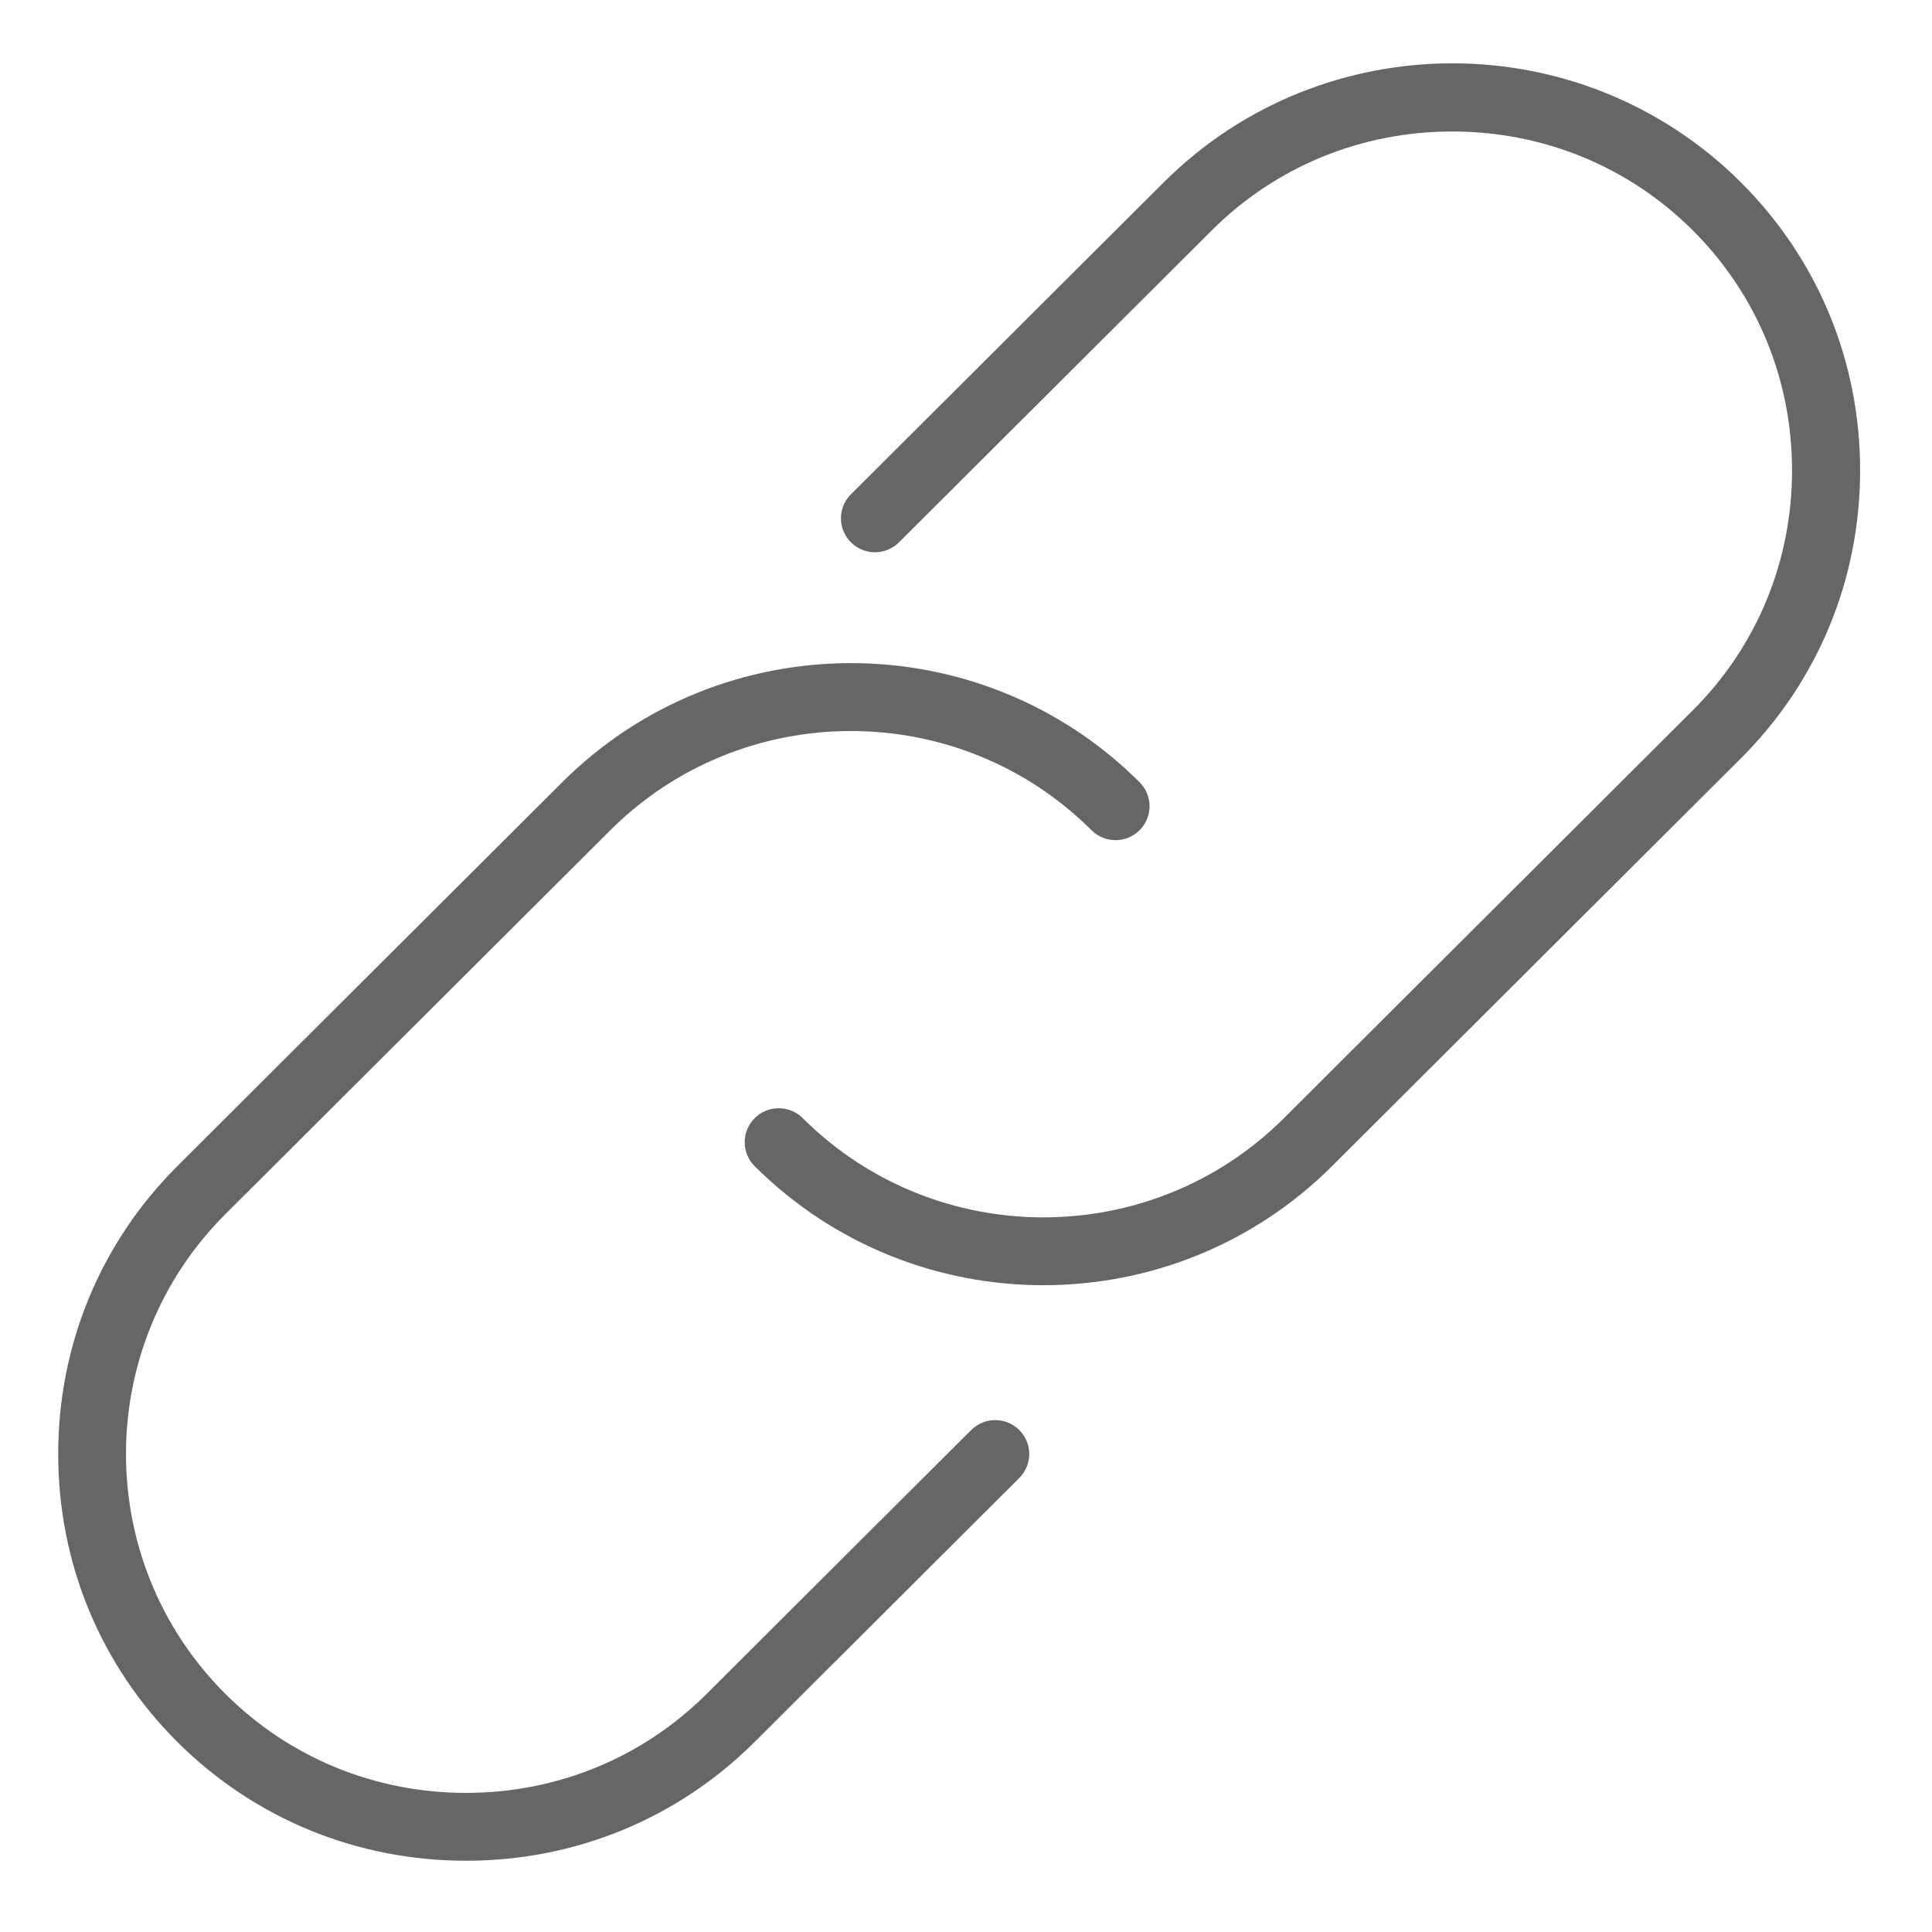
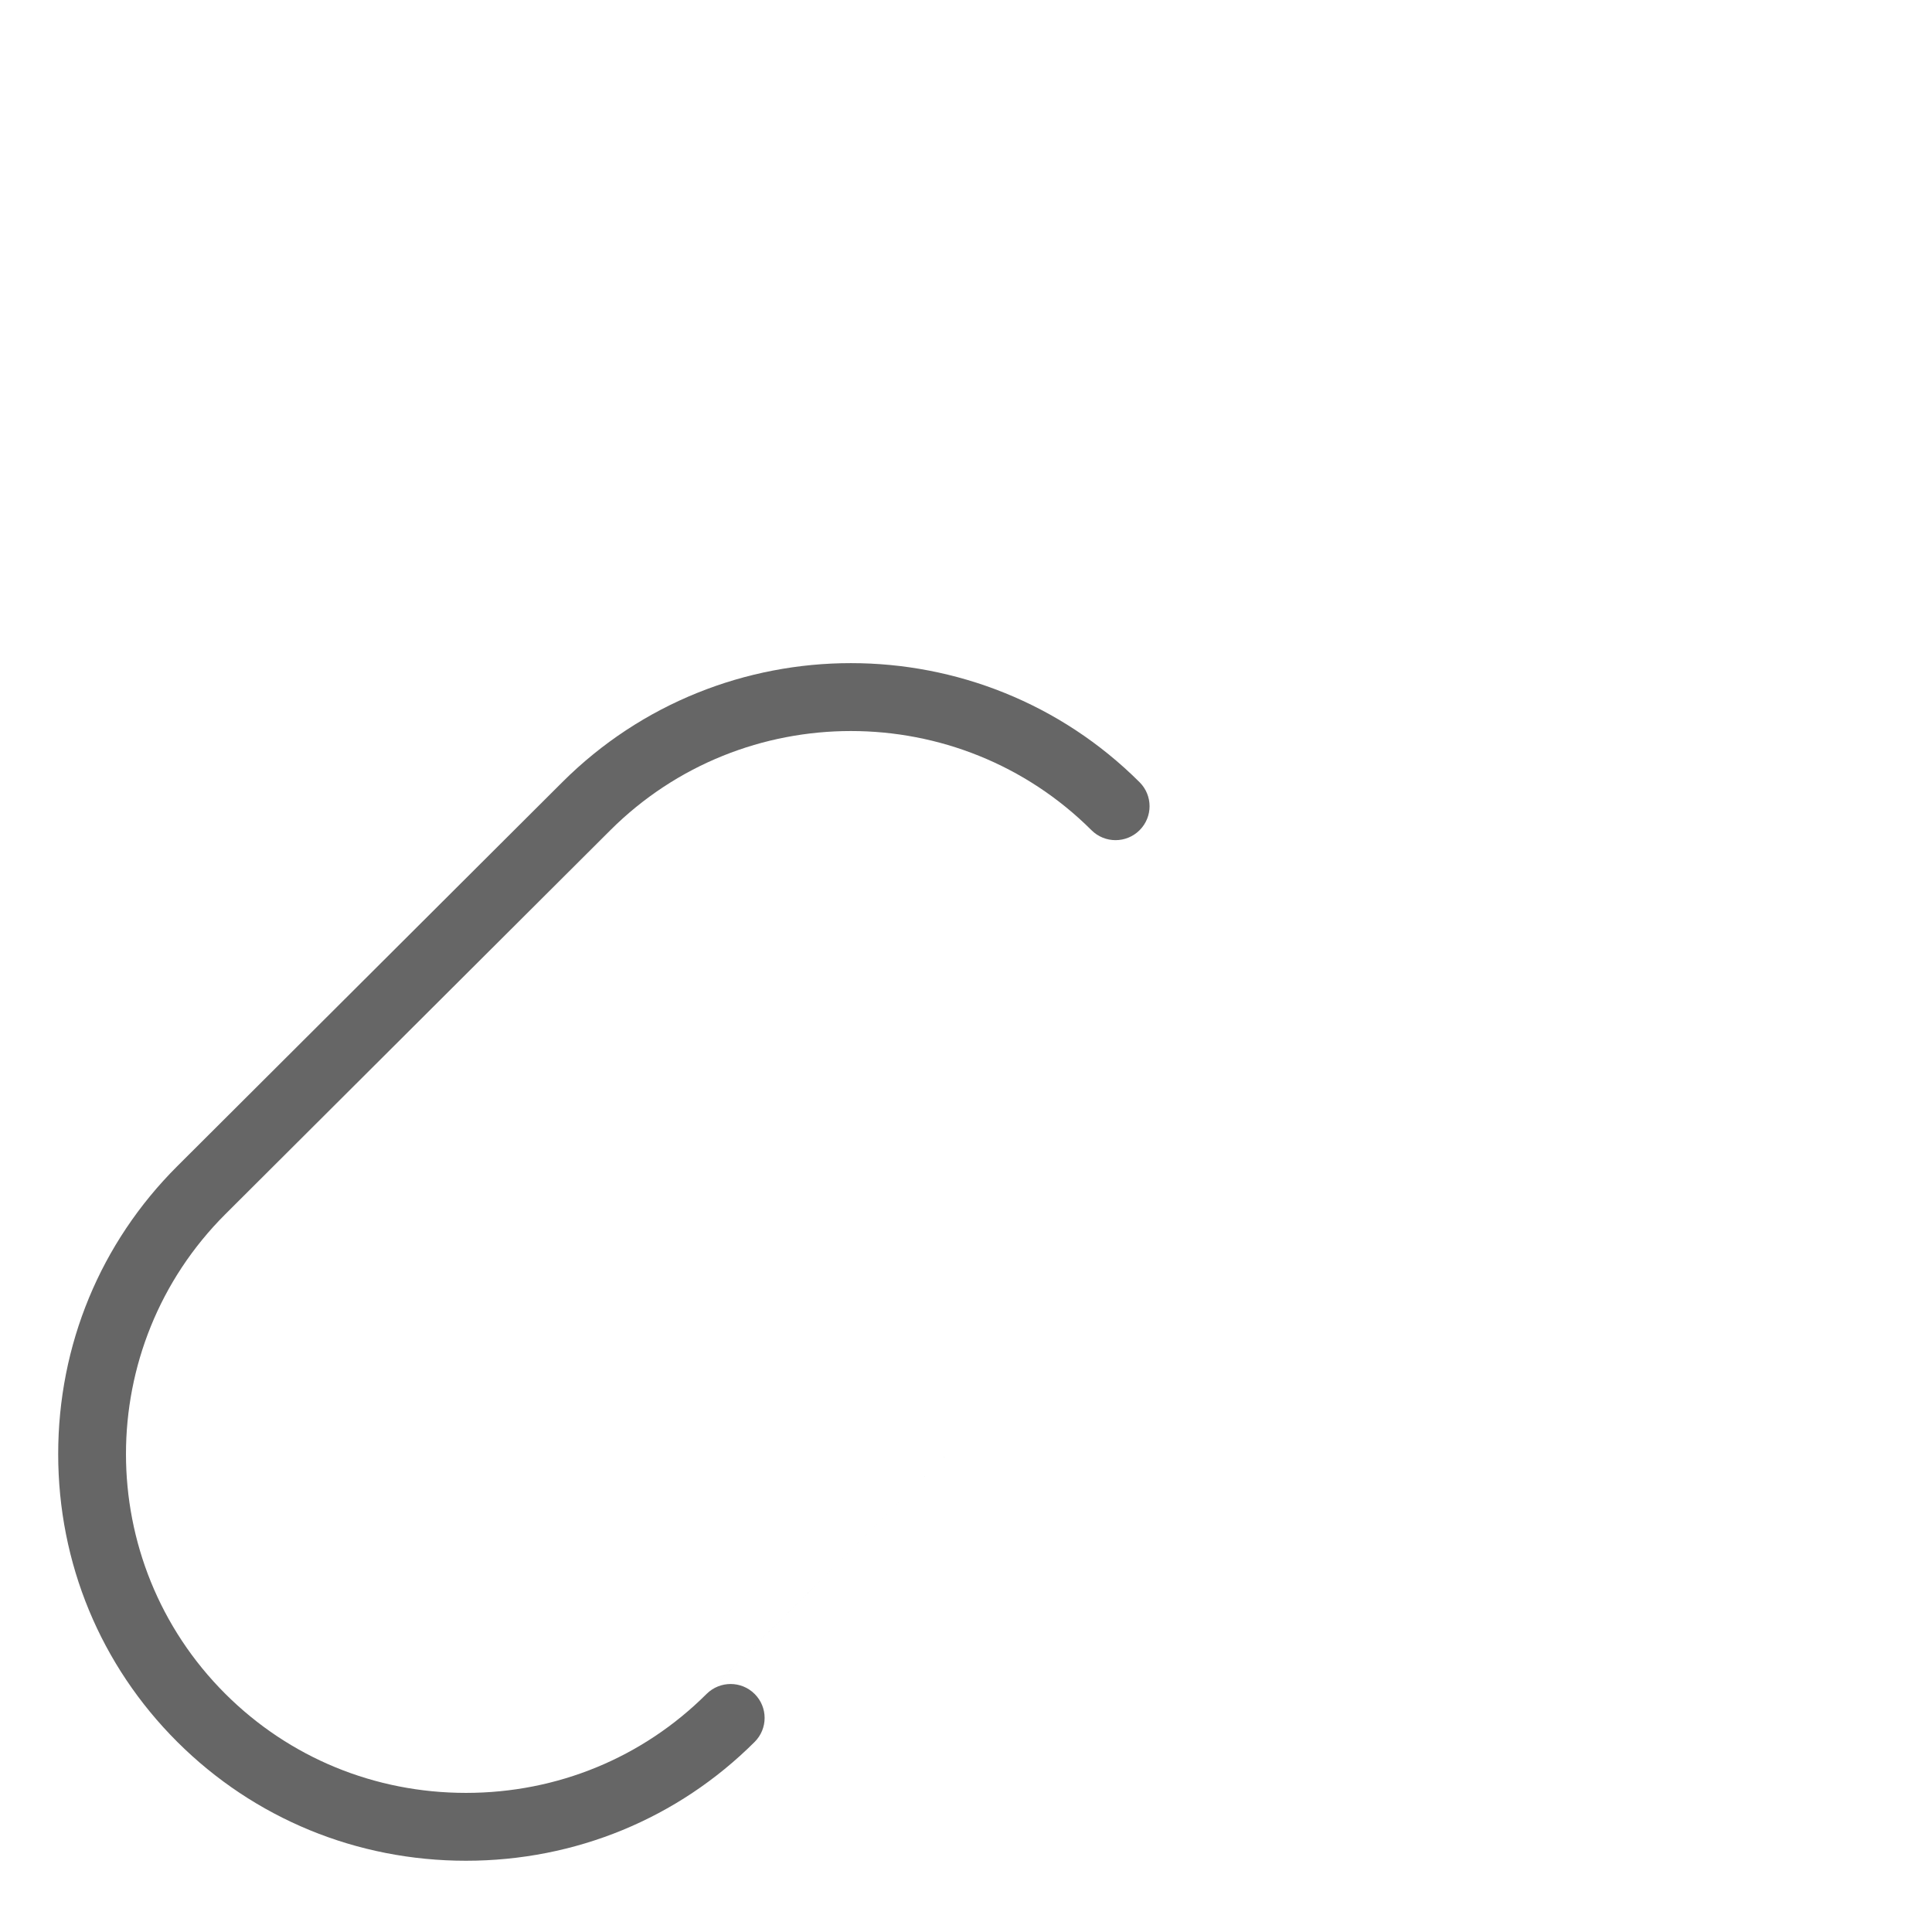
<svg xmlns="http://www.w3.org/2000/svg" height="64" viewBox="0 0 64 64" width="64">
  <g fill="#666" transform="matrix(1.127 0 0 1.124 1.923 2.098)">
-     <path d="m49.467 3.51c-4.677-4.679-12.291-4.681-16.97 0l-9.192 9.192c-.391.391-.391 1.023 0 1.414.391.391 1.023.391 1.414 0l9.192-9.192c1.88-1.88 4.391-2.915 7.07-2.915 2.681 0 5.191 1.036 7.071 2.916 1.88 1.88 2.916 4.391 2.916 7.071 0 2.68-1.036 5.19-2.916 7.07l-12.019 12.022c-3.898 3.898-10.244 3.898-14.143 0-.391-.391-1.023-.391-1.414 0-.391.391-.391 1.023 0 1.414 2.34 2.339 5.412 3.509 8.485 3.509 3.073 0 6.146-1.17 8.485-3.509l12.021-12.022c2.258-2.258 3.502-5.271 3.502-8.485 0-3.214-1.244-6.227-3.502-8.485z" />
-     <path d="m26.84 40.279l-7.778 7.778c-1.88 1.88-4.391 2.916-7.071 2.916-2.68 0-5.19-1.036-7.071-2.916-3.898-3.898-3.898-10.243 0-14.142l11.314-11.314c3.899-3.898 10.244-3.896 14.142 0 .391.391 1.023.391 1.414 0 .391-.391.391-1.023 0-1.414-4.677-4.679-12.291-4.681-16.97 0l-11.315 11.315c-2.258 2.258-3.501 5.271-3.501 8.485 0 3.214 1.244 6.227 3.502 8.484 2.258 2.257 5.271 3.502 8.484 3.502 3.215 0 6.228-1.244 8.485-3.502l7.778-7.778c.391-.391.391-1.023 0-1.414-.391-.391-1.022-.39-1.413 0z" />
+     <path d="m26.84 40.279l-7.778 7.778c-1.88 1.88-4.391 2.916-7.071 2.916-2.68 0-5.19-1.036-7.071-2.916-3.898-3.898-3.898-10.243 0-14.142l11.314-11.314c3.899-3.898 10.244-3.896 14.142 0 .391.391 1.023.391 1.414 0 .391-.391.391-1.023 0-1.414-4.677-4.679-12.291-4.681-16.97 0l-11.315 11.315c-2.258 2.258-3.501 5.271-3.501 8.485 0 3.214 1.244 6.227 3.502 8.484 2.258 2.257 5.271 3.502 8.484 3.502 3.215 0 6.228-1.244 8.485-3.502c.391-.391.391-1.023 0-1.414-.391-.391-1.022-.39-1.413 0z" />
  </g>
</svg>